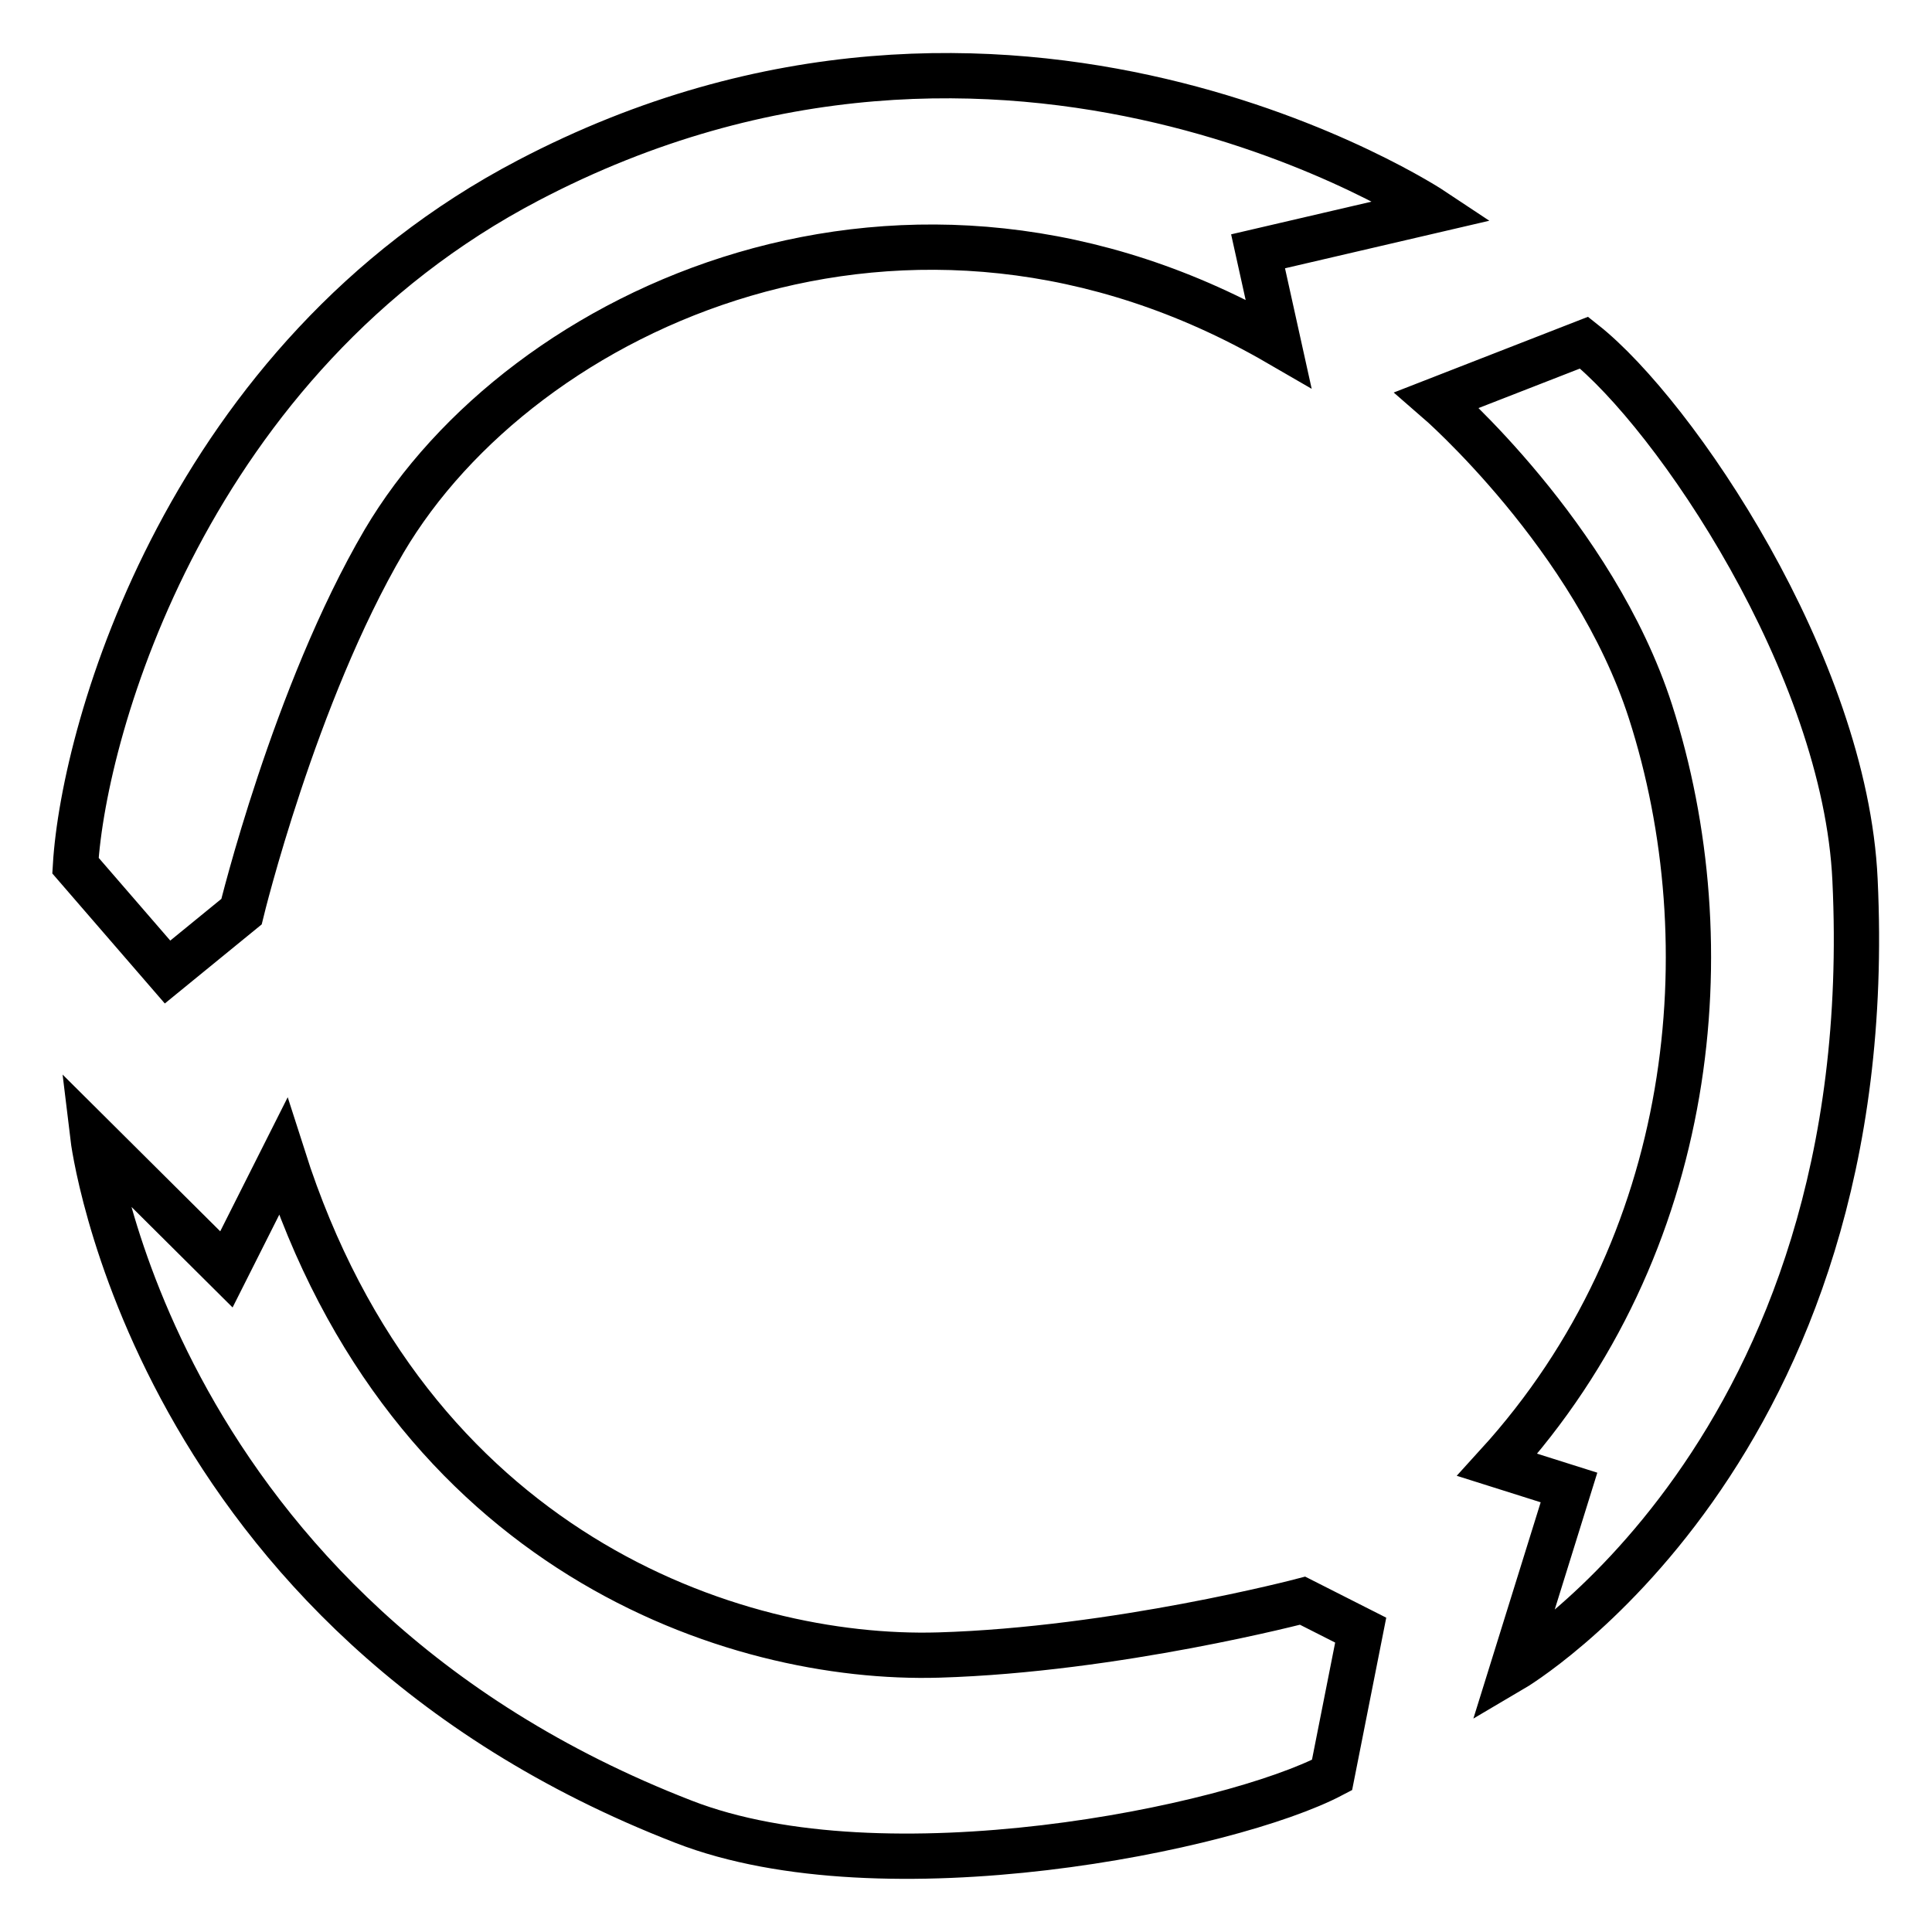
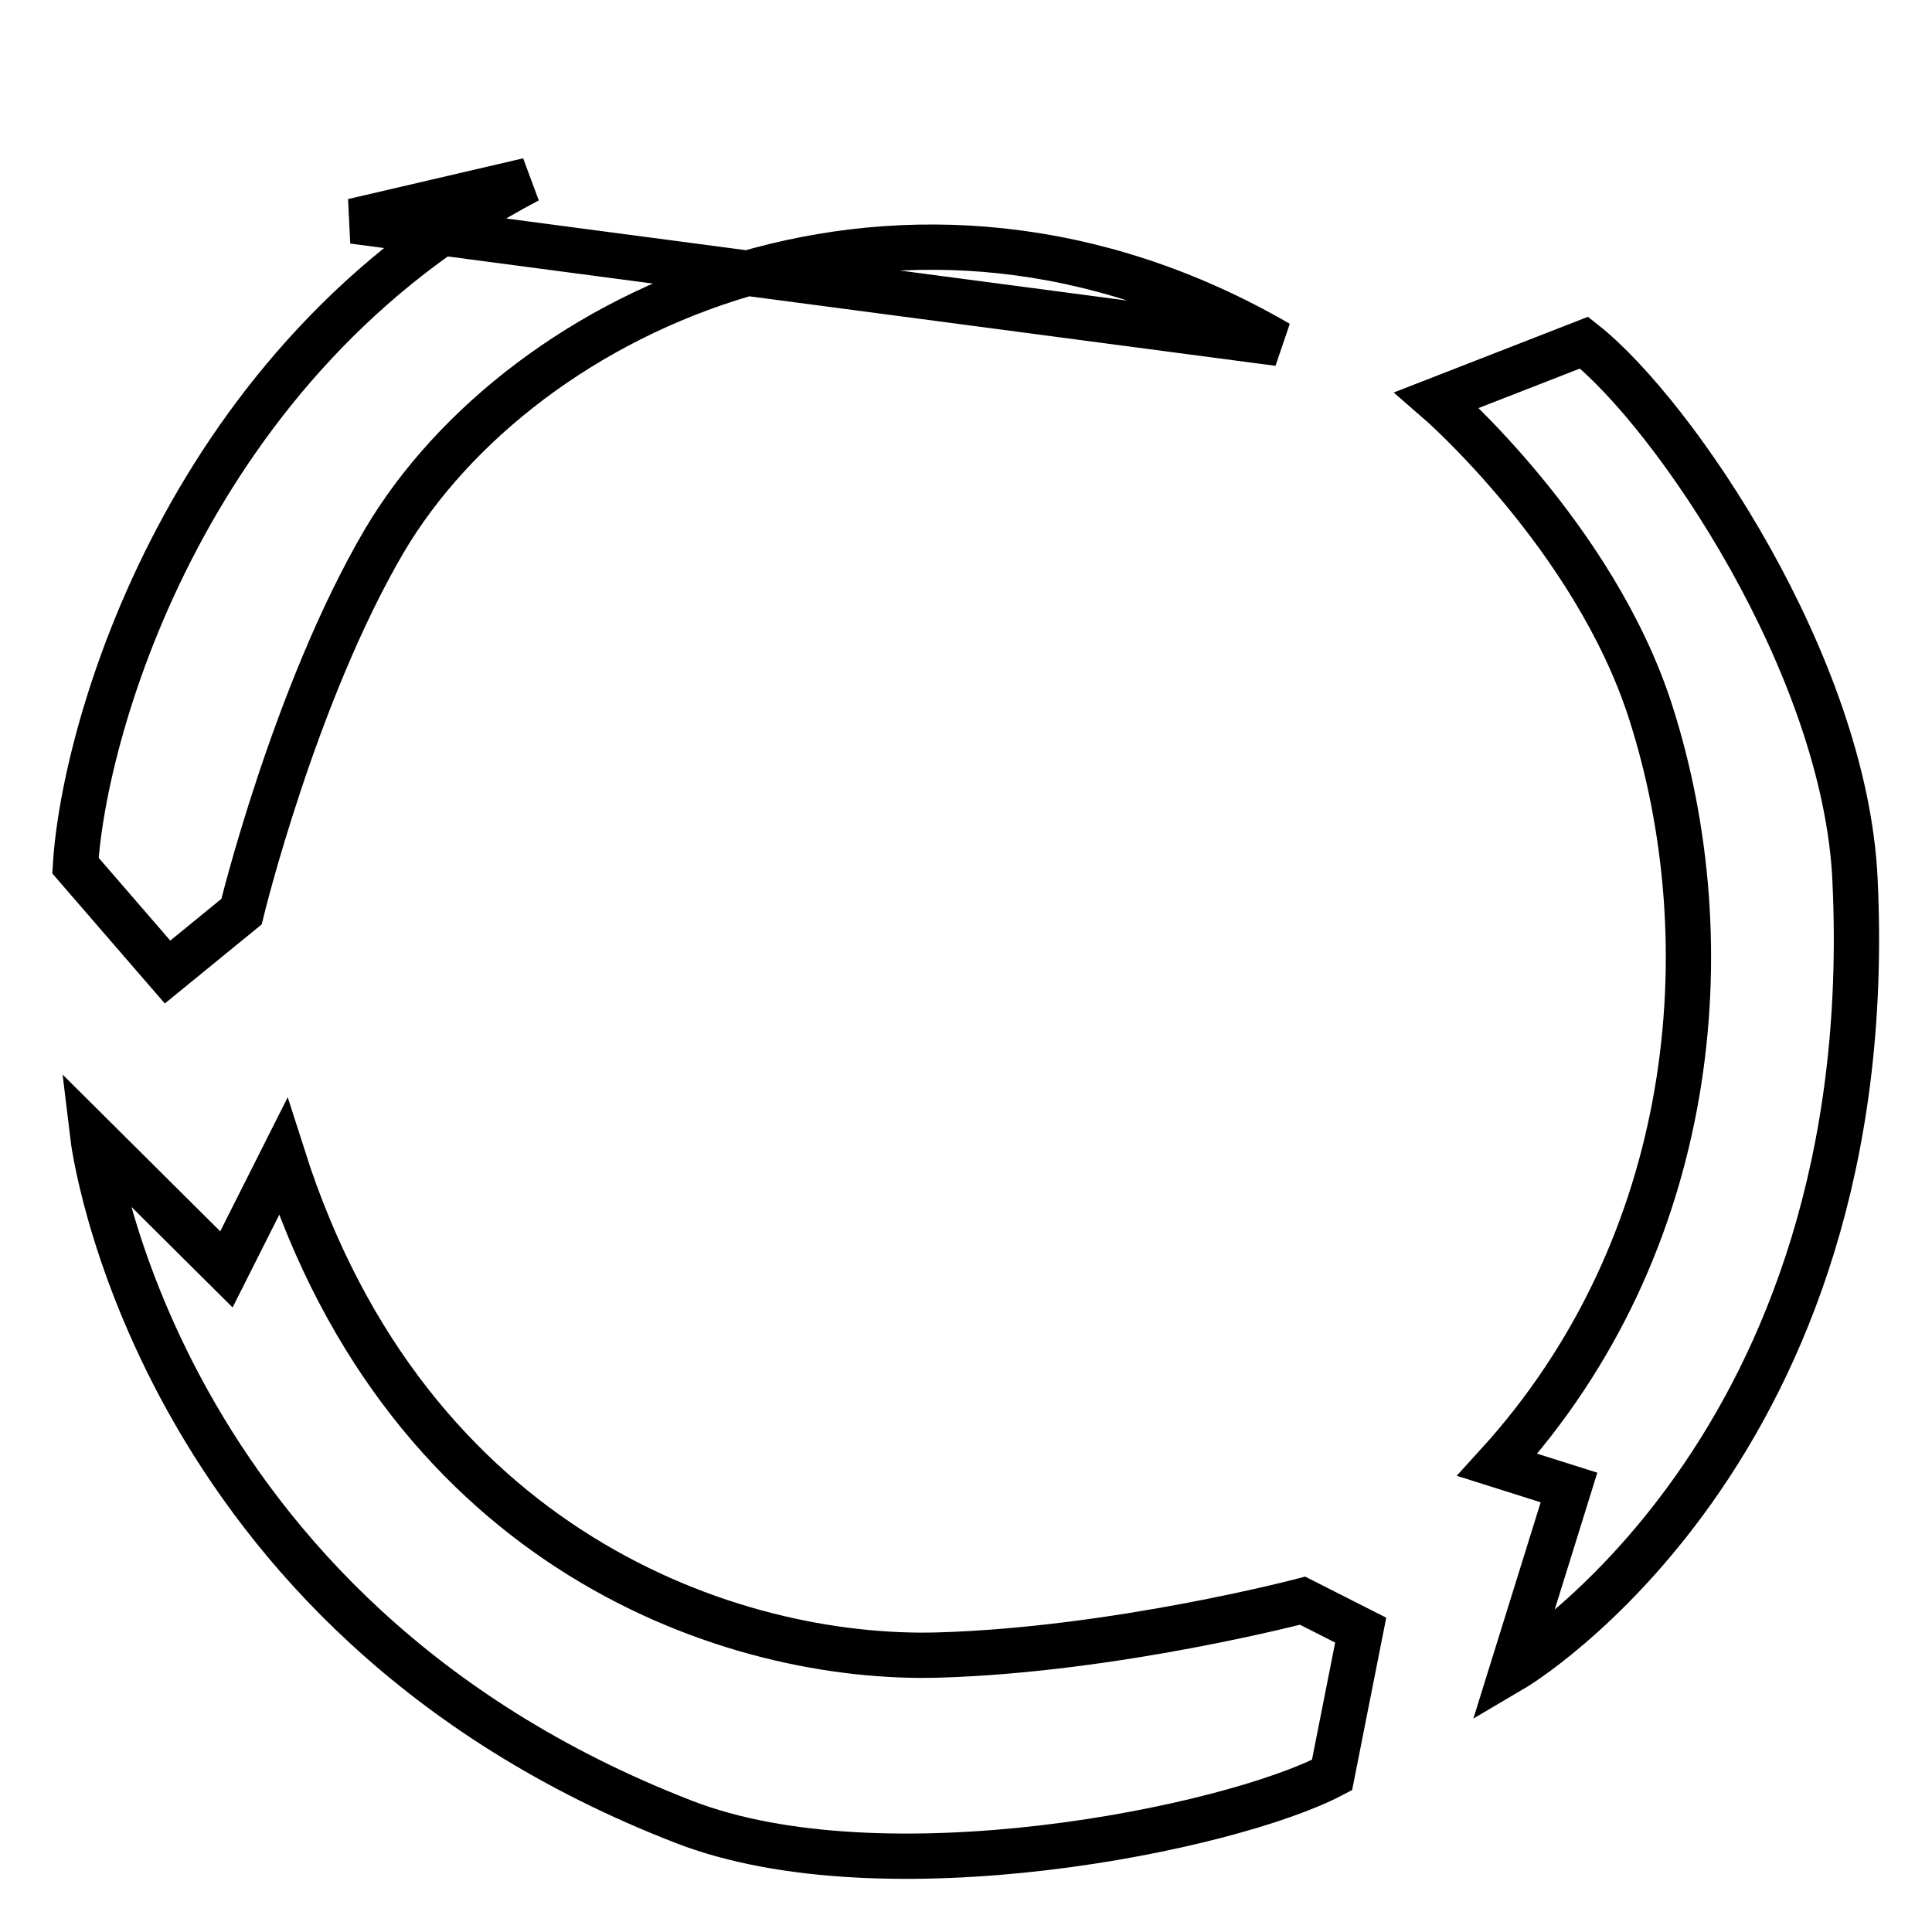
<svg xmlns="http://www.w3.org/2000/svg" version="1.1" x="0px" y="0px" viewBox="0 0 256 256" enable-background="new 0 0 256 256" xml:space="preserve">
  <g>
-     <path stroke-width="6" fill-opacity="0" stroke="#000000" d="M200.4,221.2l7.5-24.1l-9.5-3c26.5-29.1,30.2-69,20.3-99.8C211.2,71,190.4,53,190.4,53l19.5-7.6 c12,9.5,34.6,42.8,35.9,71.2C249.4,192.4,200.4,221.2,200.4,221.2z M169.4,45.5c-49-28.4-100.2-4.8-118.5,26.2 C39,92,32,120.8,32,120.8l-9.8,8L10,114.7c1.1-18.3,14.9-67.2,60-90.8c63.7-33.4,119.9,4,119.9,4l-23.2,5.4L169.4,45.5z  M37.5,153.3c16.7,52.3,59.6,66.8,86.9,66c23.5-0.7,48.2-7.2,48.2-7.2l7.7,3.9l-3.8,19.2c-13.5,7.1-59.4,16.5-85.9,6.2 c-70.7-27.4-78.3-90.8-78.3-90.8l17.7,17.6L37.5,153.3z" />
+     <path stroke-width="6" fill-opacity="0" stroke="#000000" d="M200.4,221.2l7.5-24.1l-9.5-3c26.5-29.1,30.2-69,20.3-99.8C211.2,71,190.4,53,190.4,53l19.5-7.6 c12,9.5,34.6,42.8,35.9,71.2C249.4,192.4,200.4,221.2,200.4,221.2z M169.4,45.5c-49-28.4-100.2-4.8-118.5,26.2 C39,92,32,120.8,32,120.8l-9.8,8L10,114.7c1.1-18.3,14.9-67.2,60-90.8l-23.2,5.4L169.4,45.5z  M37.5,153.3c16.7,52.3,59.6,66.8,86.9,66c23.5-0.7,48.2-7.2,48.2-7.2l7.7,3.9l-3.8,19.2c-13.5,7.1-59.4,16.5-85.9,6.2 c-70.7-27.4-78.3-90.8-78.3-90.8l17.7,17.6L37.5,153.3z" />
  </g>
</svg>